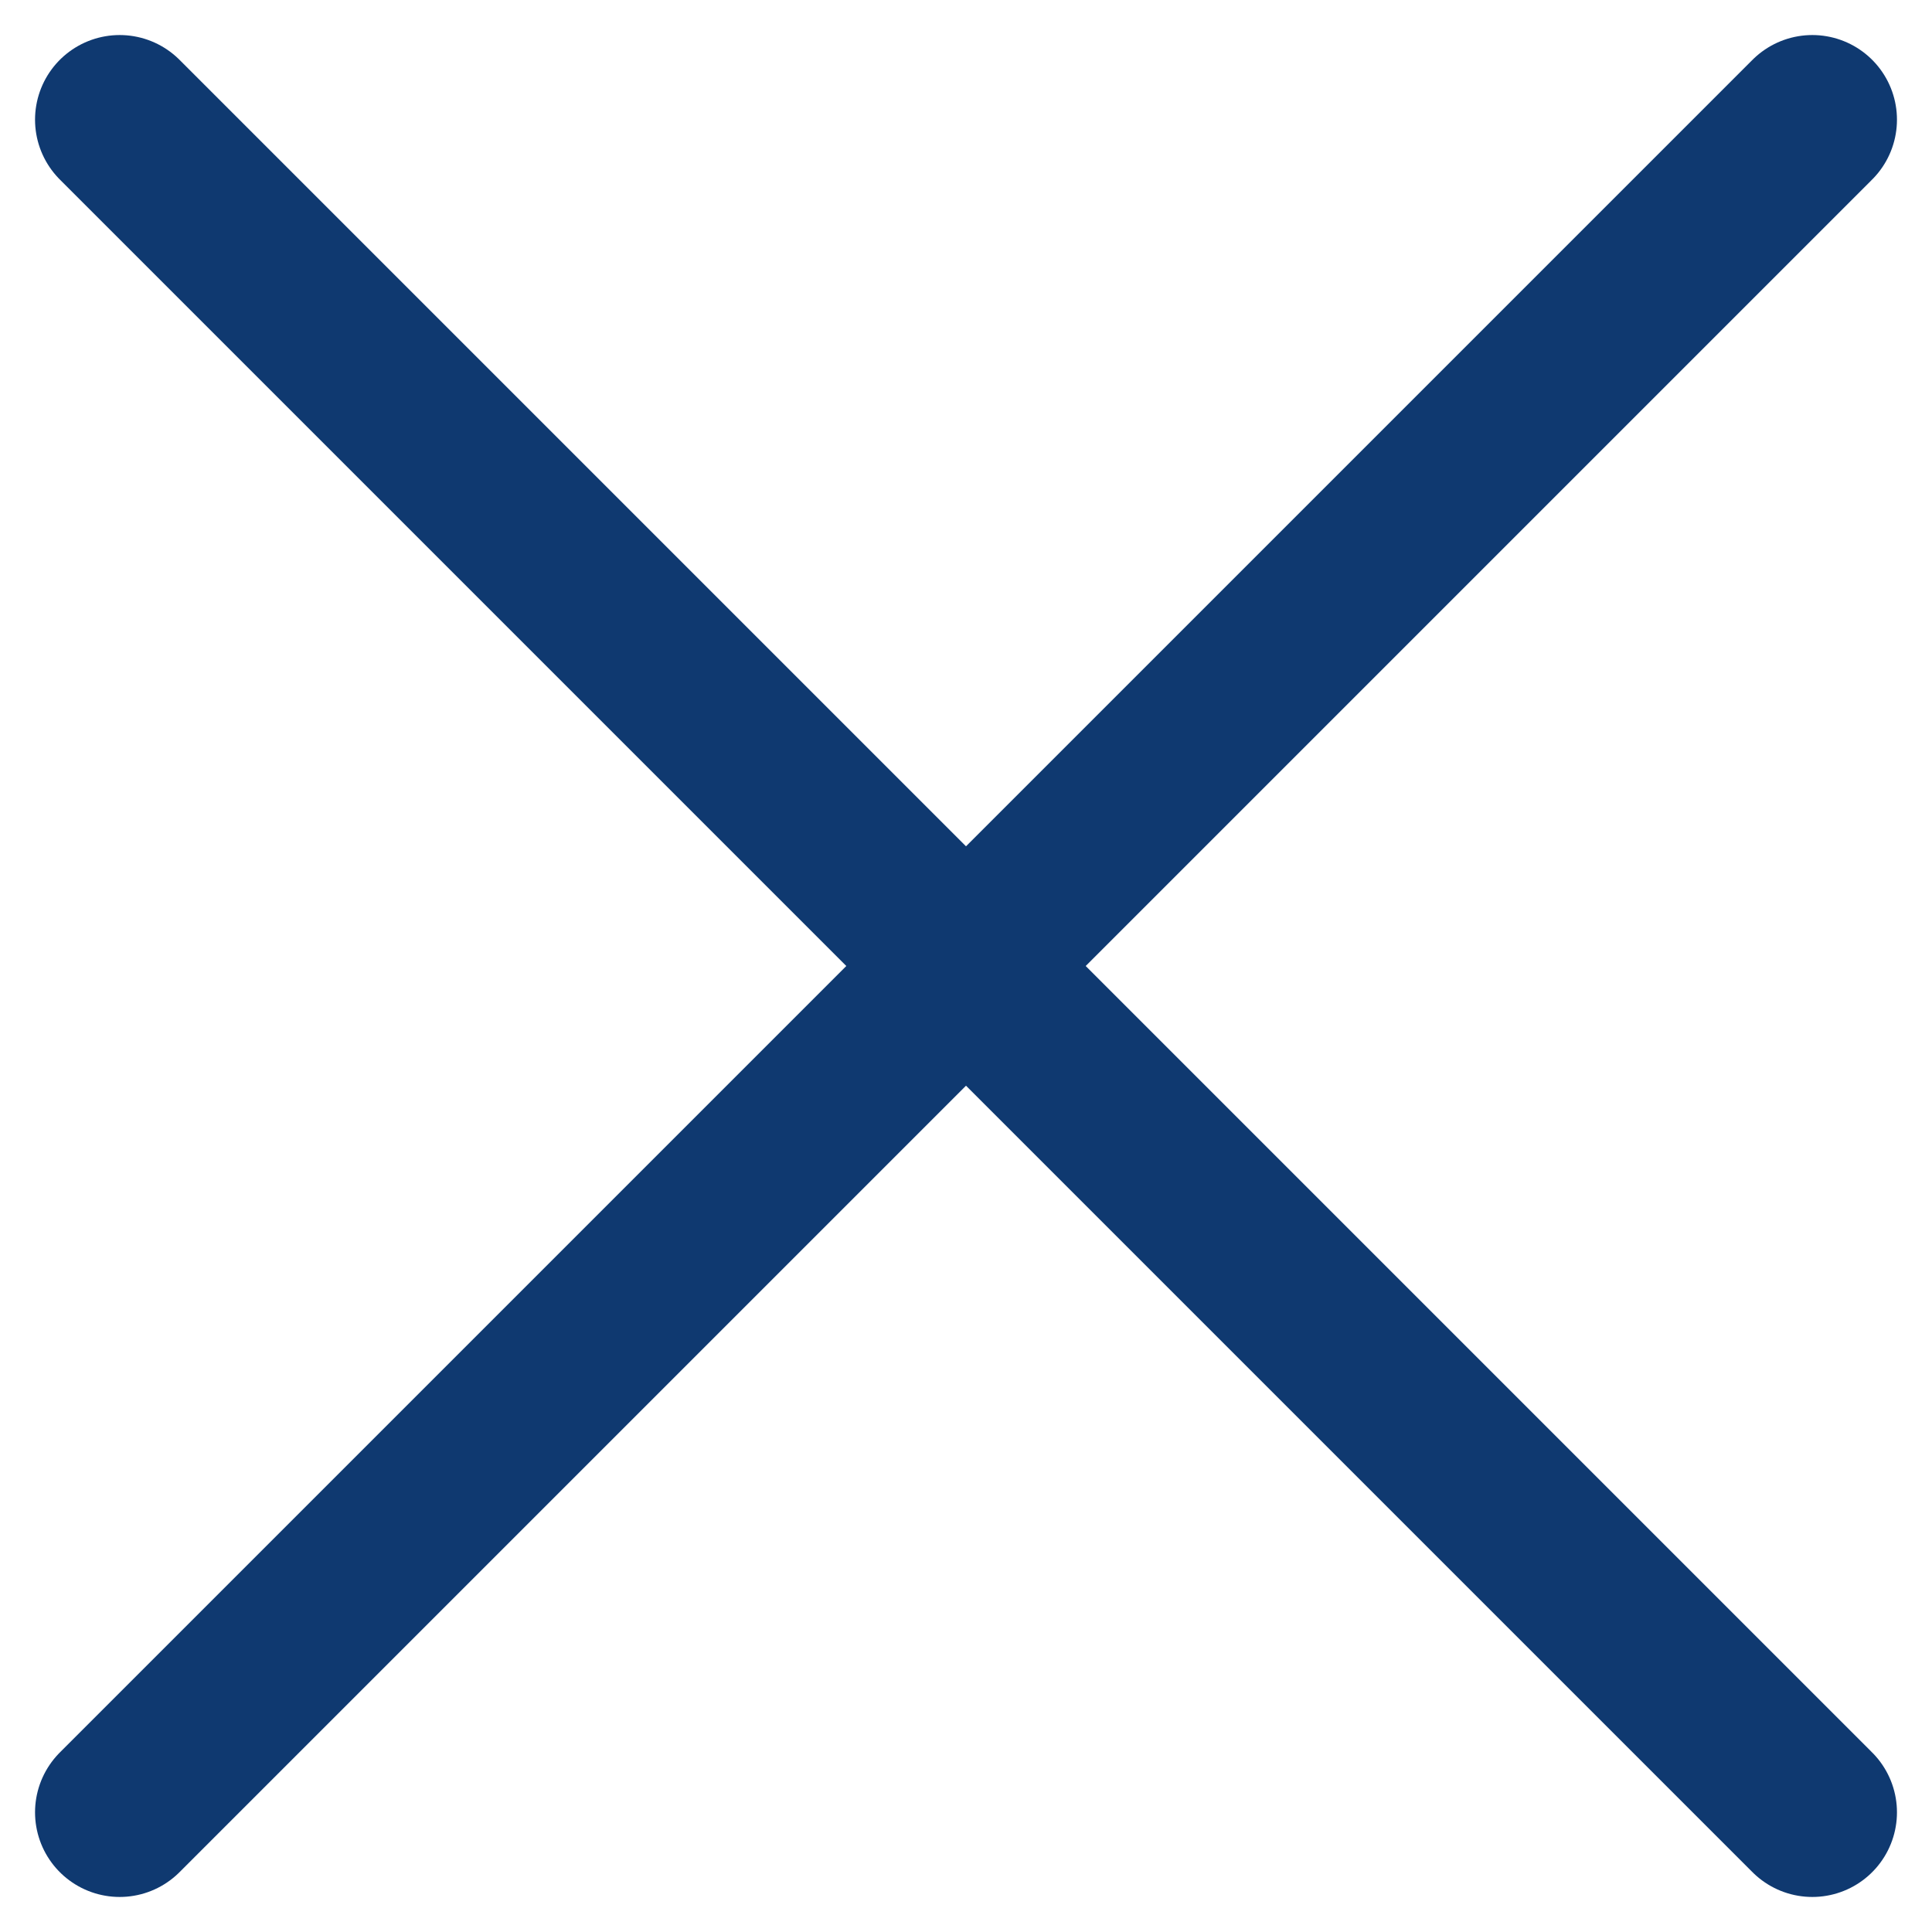
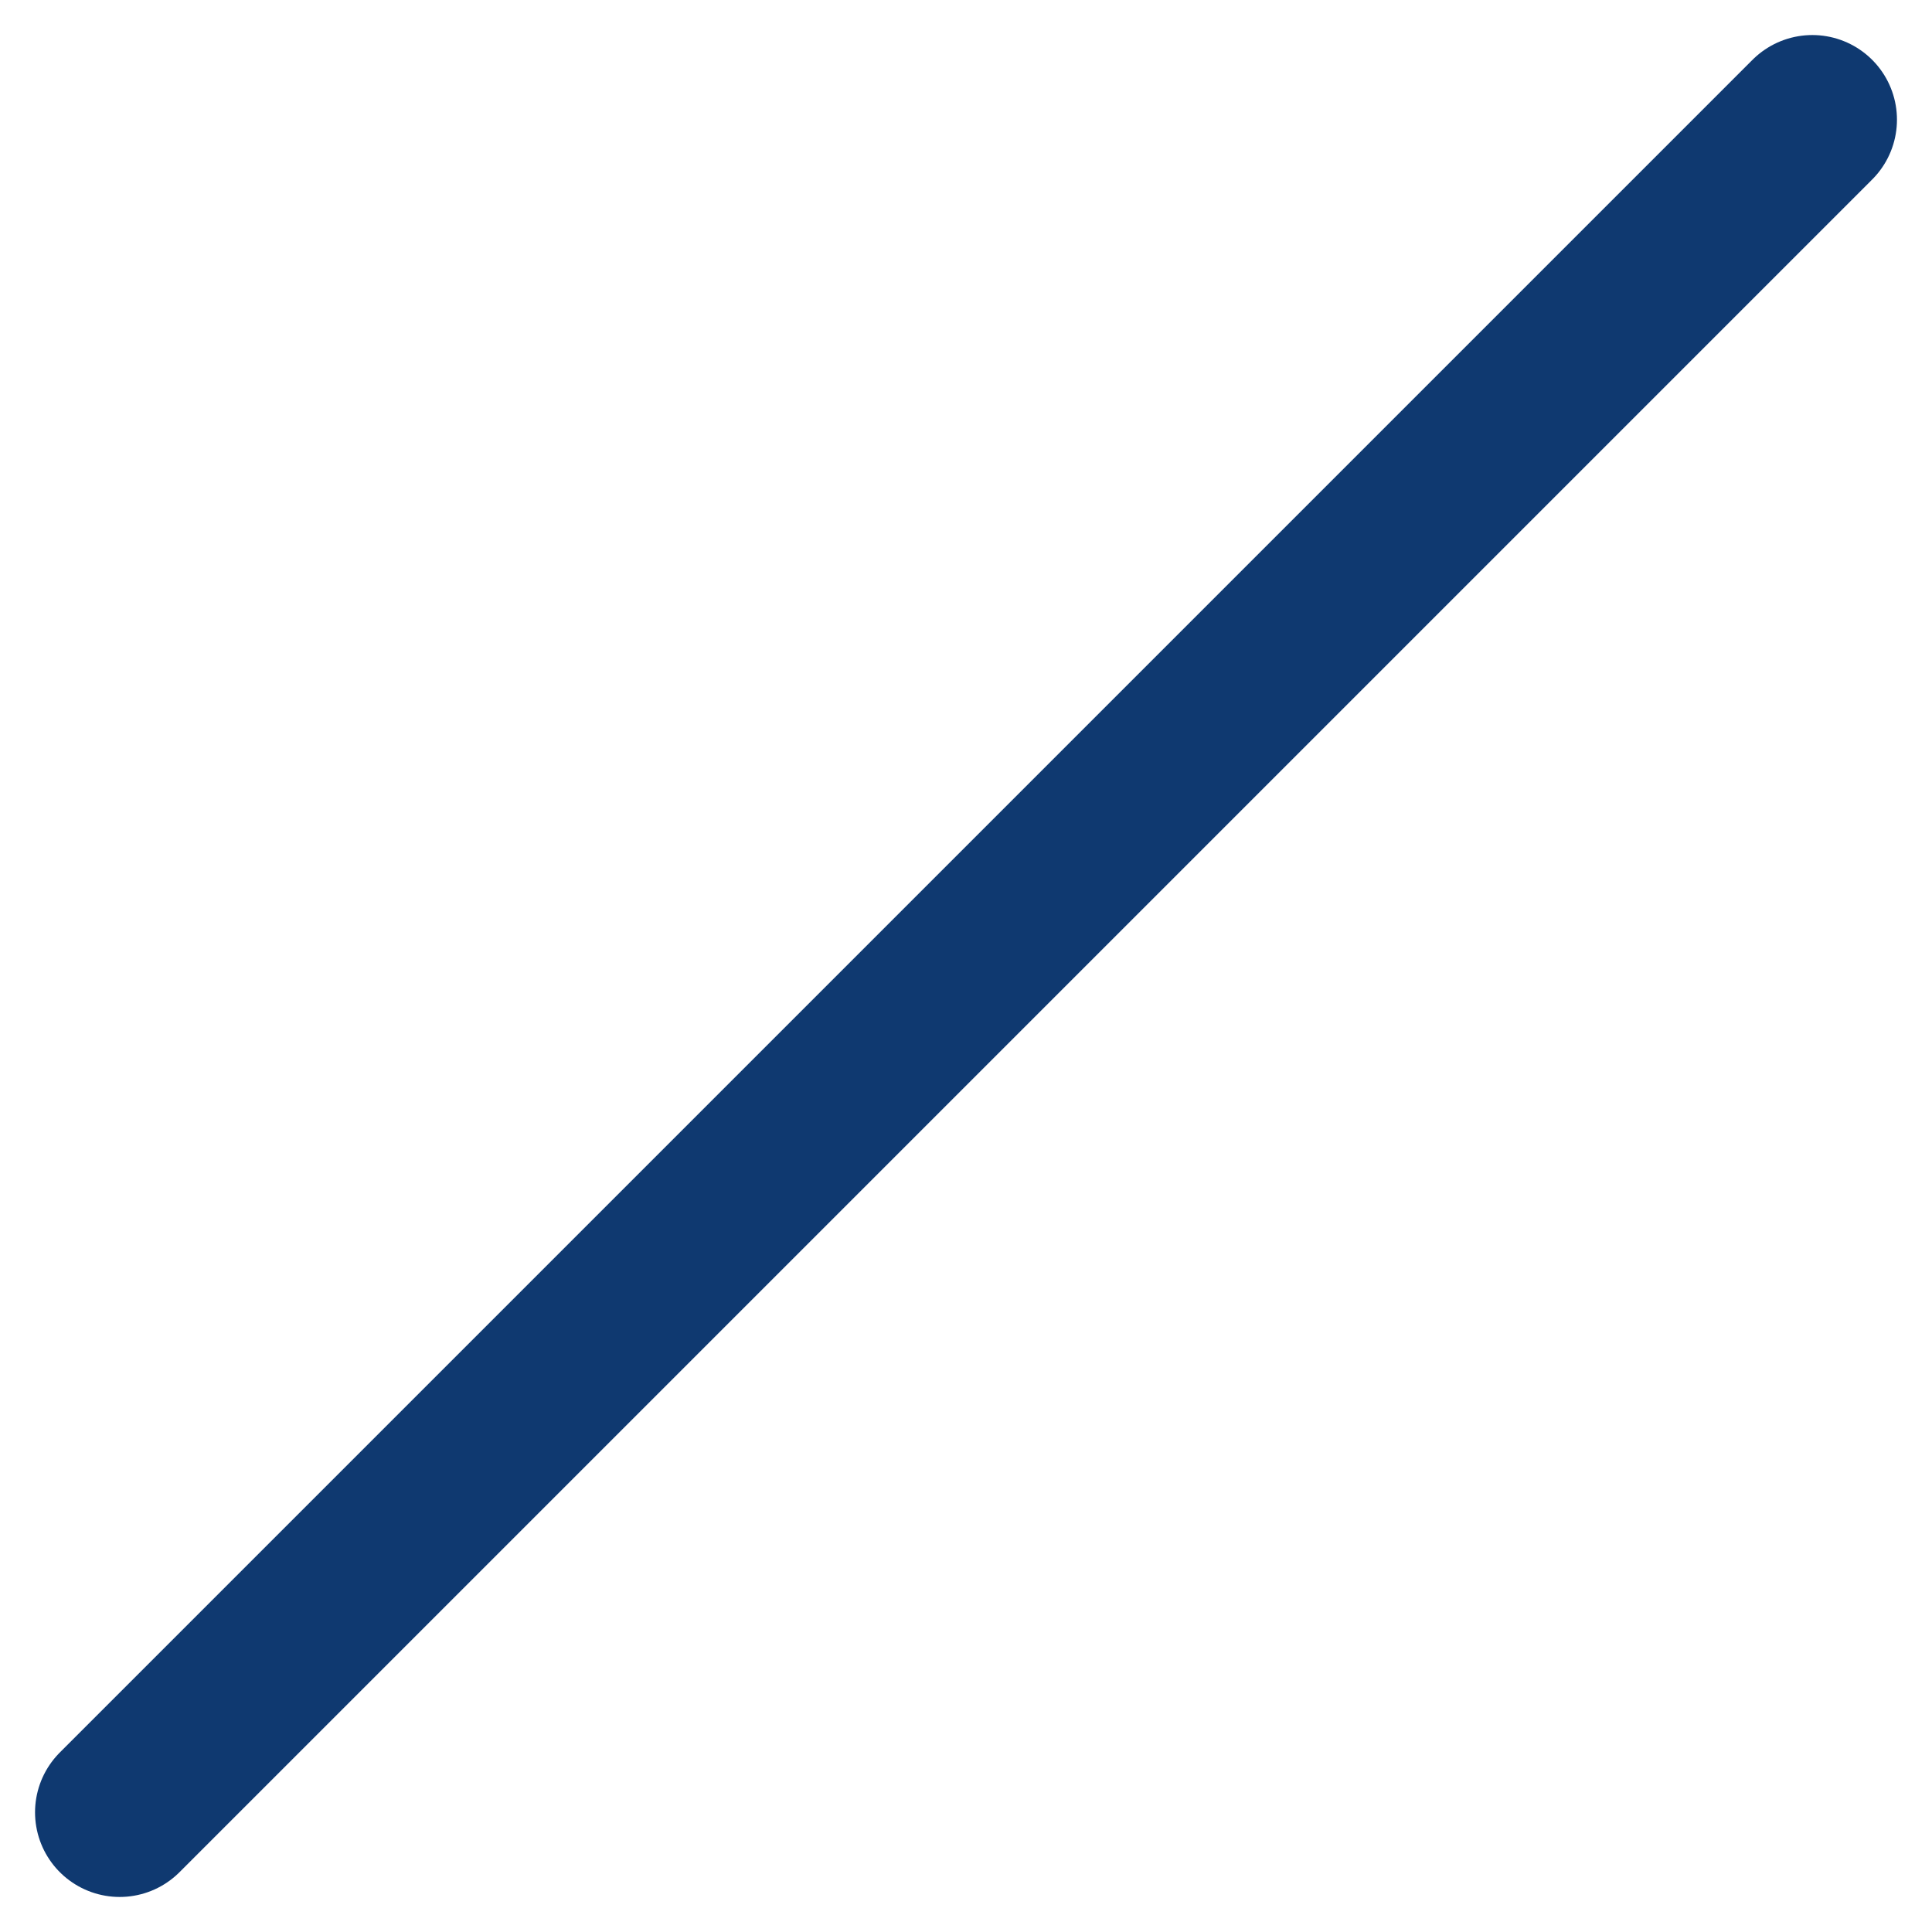
<svg xmlns="http://www.w3.org/2000/svg" width="22.828" height="22.828" viewBox="0 0 22.828 22.828">
  <g id="グループ_16" data-name="グループ 16" transform="translate(-1853.586 -31.586)">
-     <line id="線_1" data-name="線 1" x2="20" y2="20" transform="translate(1855 33)" fill="none" stroke="#0f3970" stroke-linecap="round" stroke-width="2" />
    <line id="線_2" data-name="線 2" x2="20" transform="translate(1855 40)" fill="none" stroke="#0f3970" stroke-linecap="round" stroke-width="2" opacity="0" />
    <line id="線_3" data-name="線 3" y1="20" x2="20" transform="translate(1855 33)" fill="none" stroke="#0f3970" stroke-linecap="round" stroke-width="2" />
  </g>
</svg>